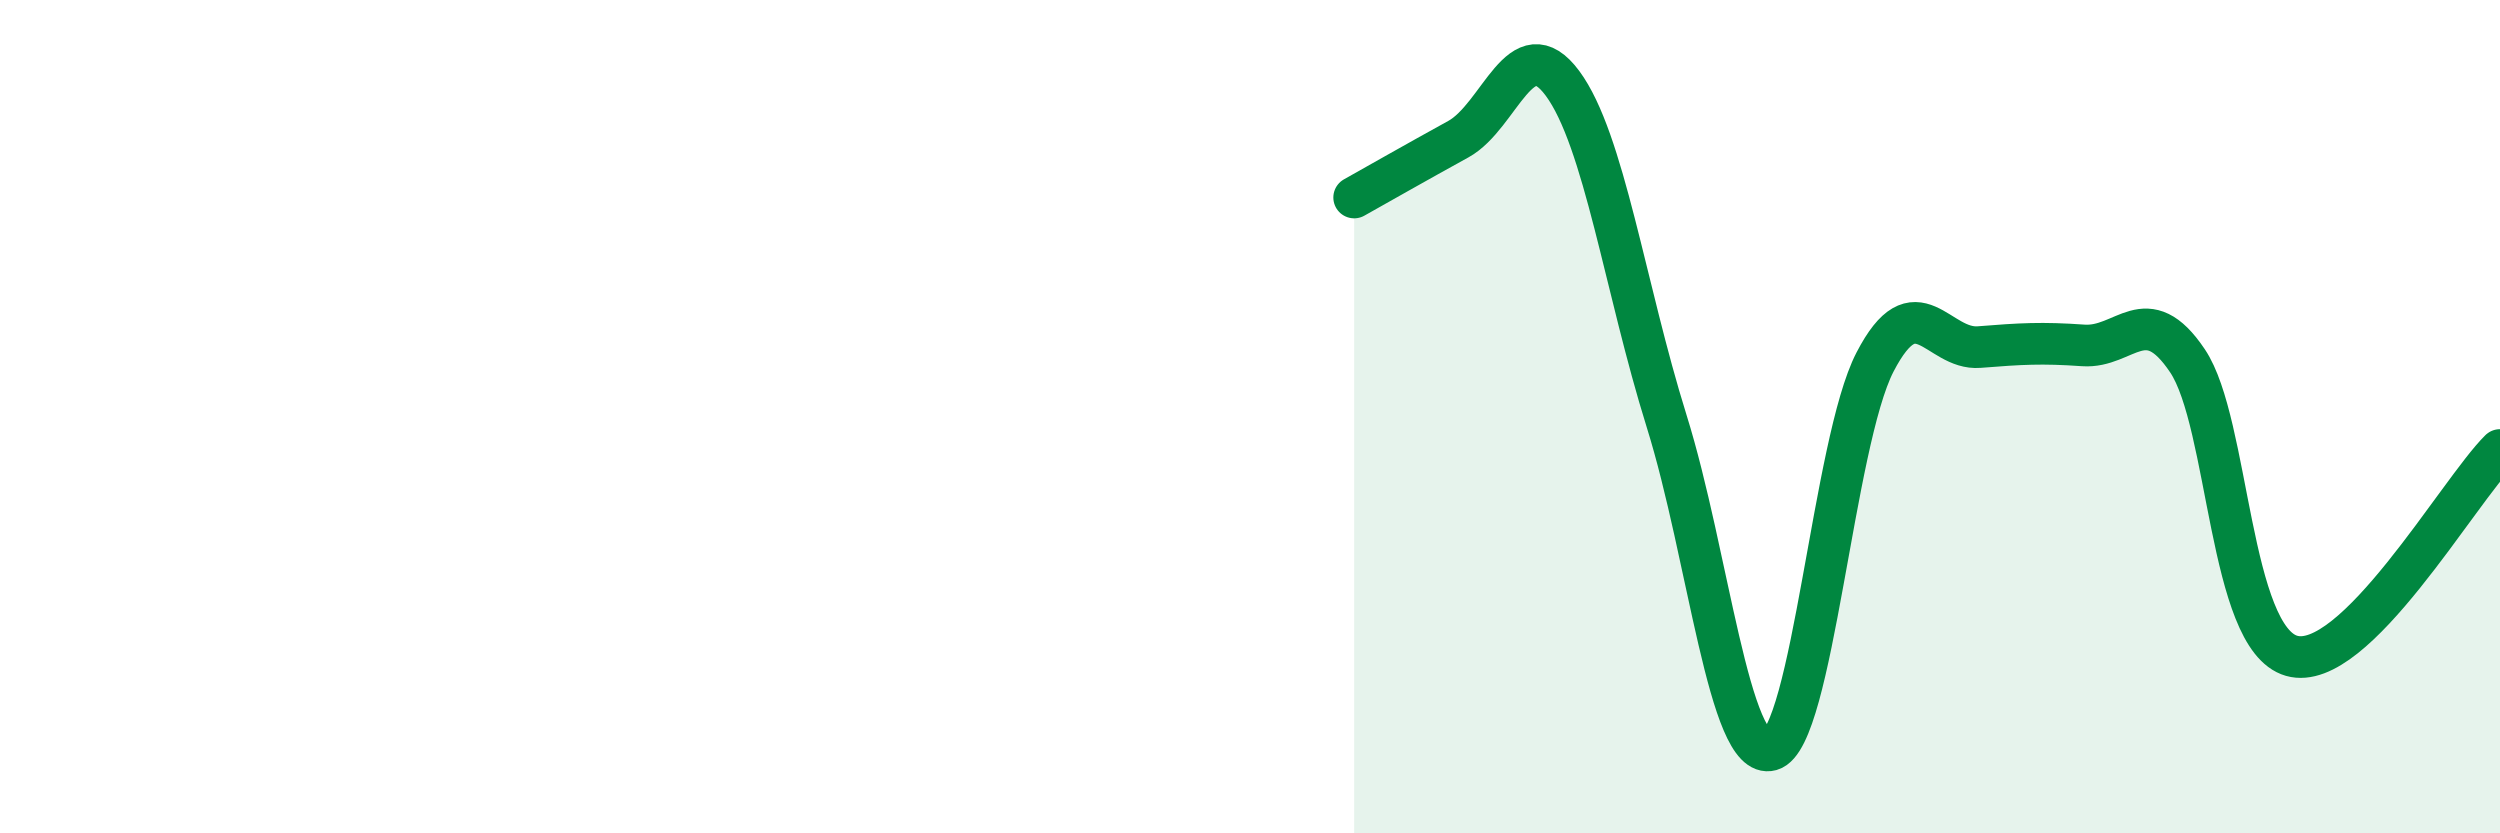
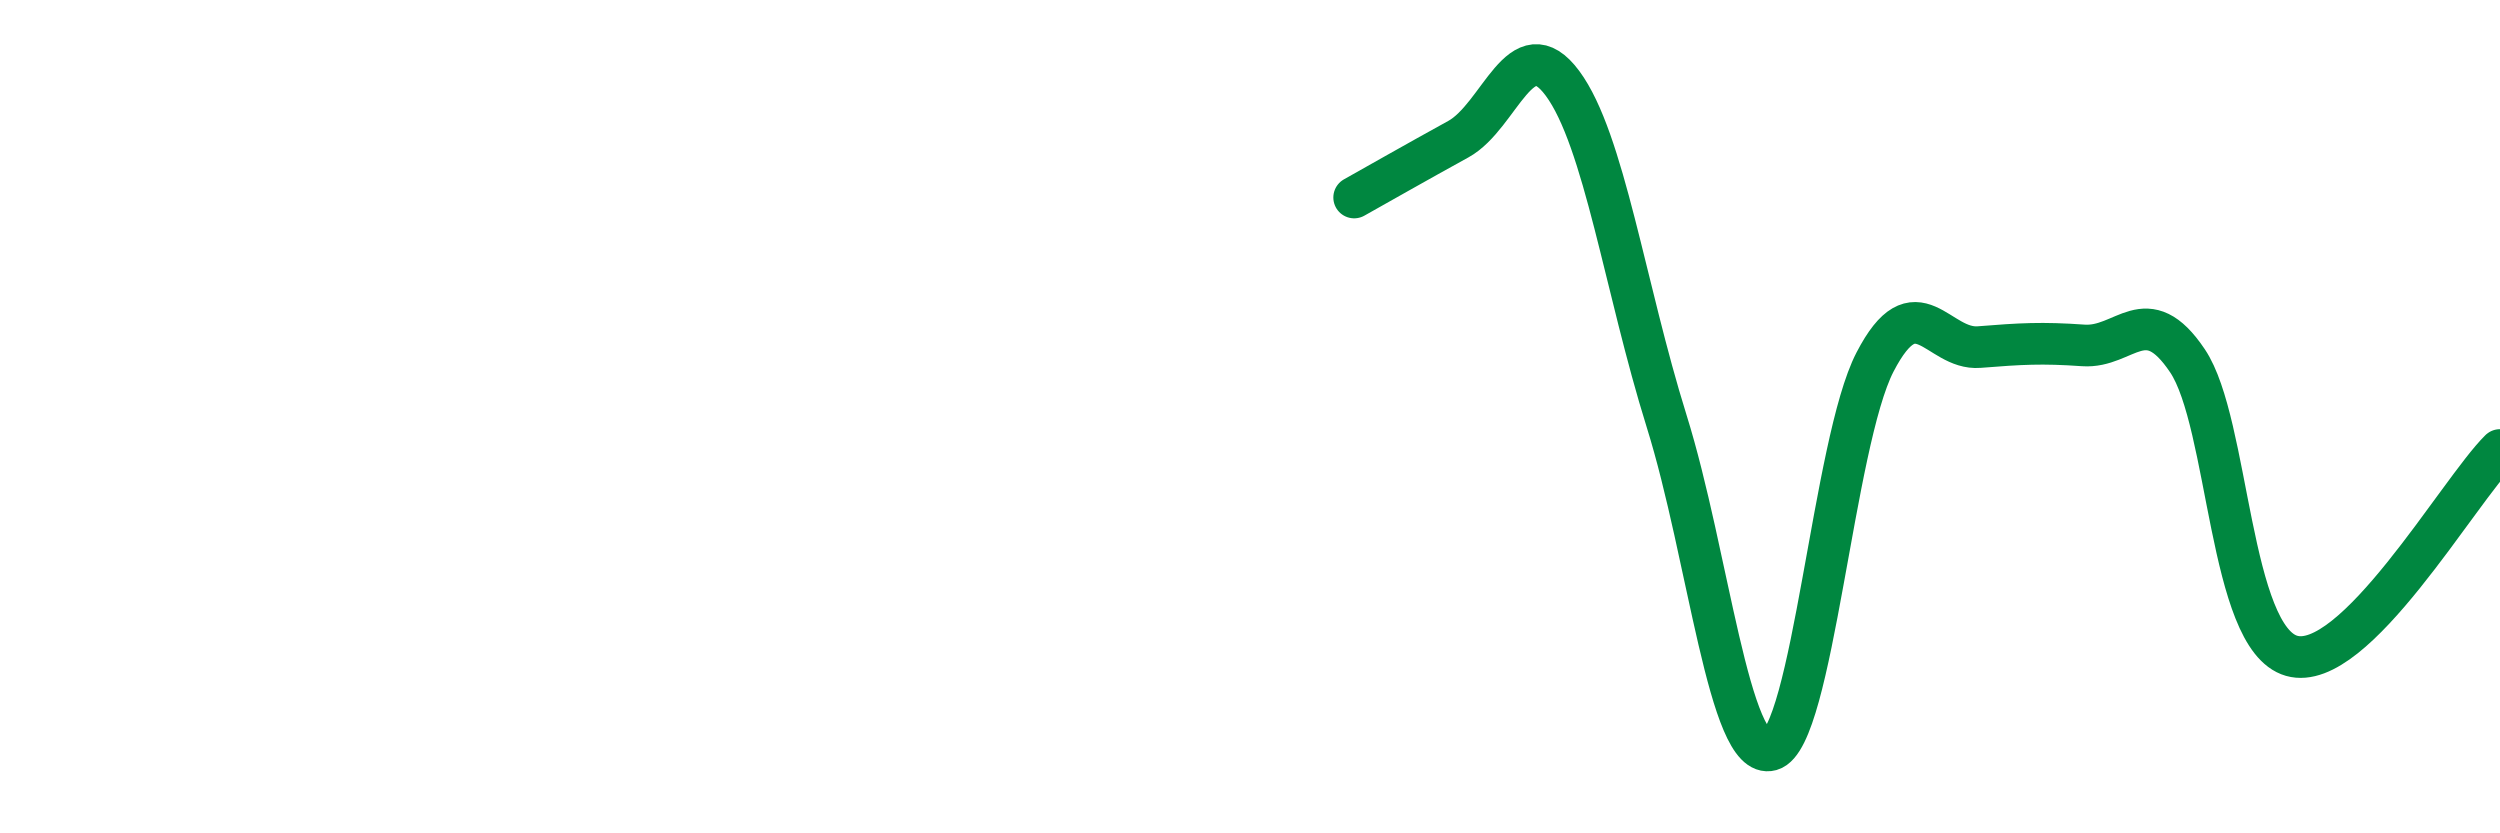
<svg xmlns="http://www.w3.org/2000/svg" width="60" height="20" viewBox="0 0 60 20">
-   <path d="M 32.5,4.74 C 33,4.46 34,3.89 35,3.34 C 36,2.79 36.5,0.65 37.5,2 C 38.5,3.35 39,6.91 40,10.11 C 41,13.31 41.5,18.28 42.5,18 C 43.5,17.72 44,10.62 45,8.69 C 46,6.76 46.5,8.41 47.5,8.33 C 48.5,8.25 49,8.22 50,8.29 C 51,8.36 51.5,7.17 52.5,8.66 C 53.5,10.15 53.5,15.31 55,15.74 C 56.5,16.17 59,11.79 60,10.8L60 20L32.5 20Z" fill="#008740" opacity="0.1" stroke-linecap="round" stroke-linejoin="round" />
  <path d="M 32.5,4.74 C 33,4.46 34,3.89 35,3.34 C 36,2.79 36.5,0.65 37.5,2 C 38.5,3.35 39,6.91 40,10.11 C 41,13.31 41.5,18.28 42.5,18 C 43.5,17.72 44,10.62 45,8.69 C 46,6.76 46.5,8.41 47.5,8.33 C 48.5,8.25 49,8.22 50,8.29 C 51,8.36 51.5,7.17 52.5,8.66 C 53.5,10.15 53.5,15.31 55,15.74 C 56.5,16.17 59,11.79 60,10.8" stroke="#008740" stroke-width="1" fill="none" stroke-linecap="round" stroke-linejoin="round" />
</svg>